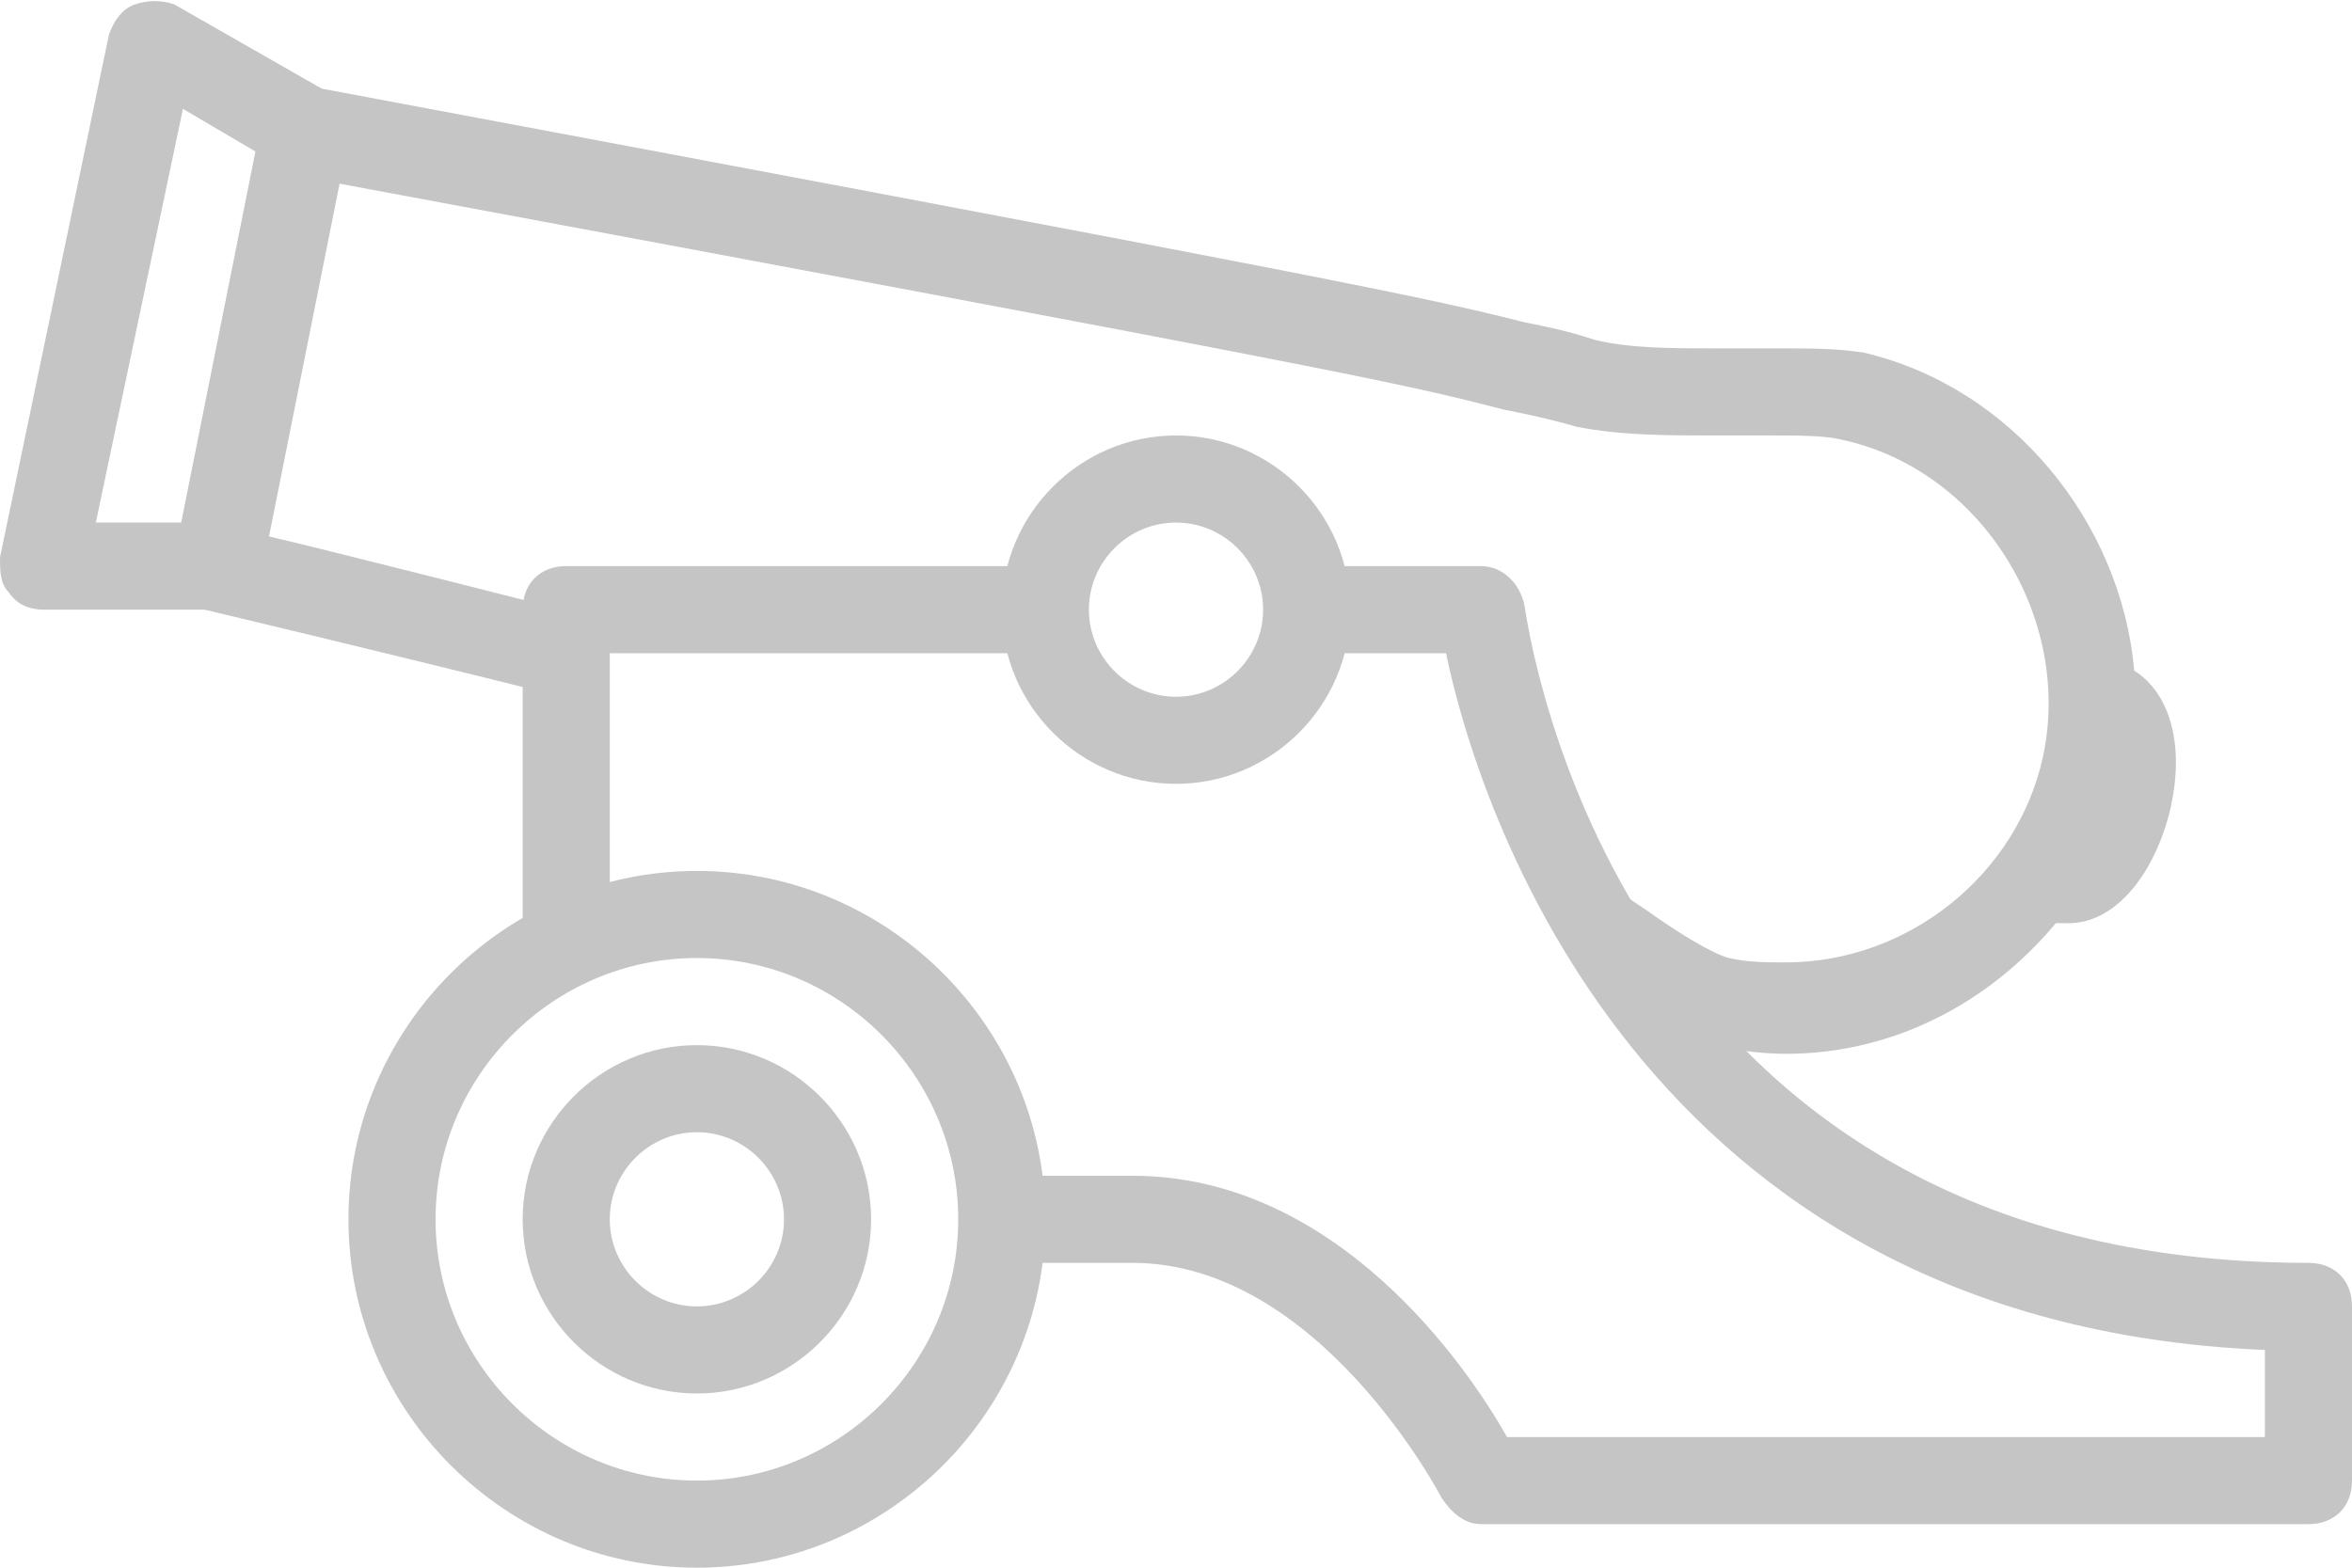
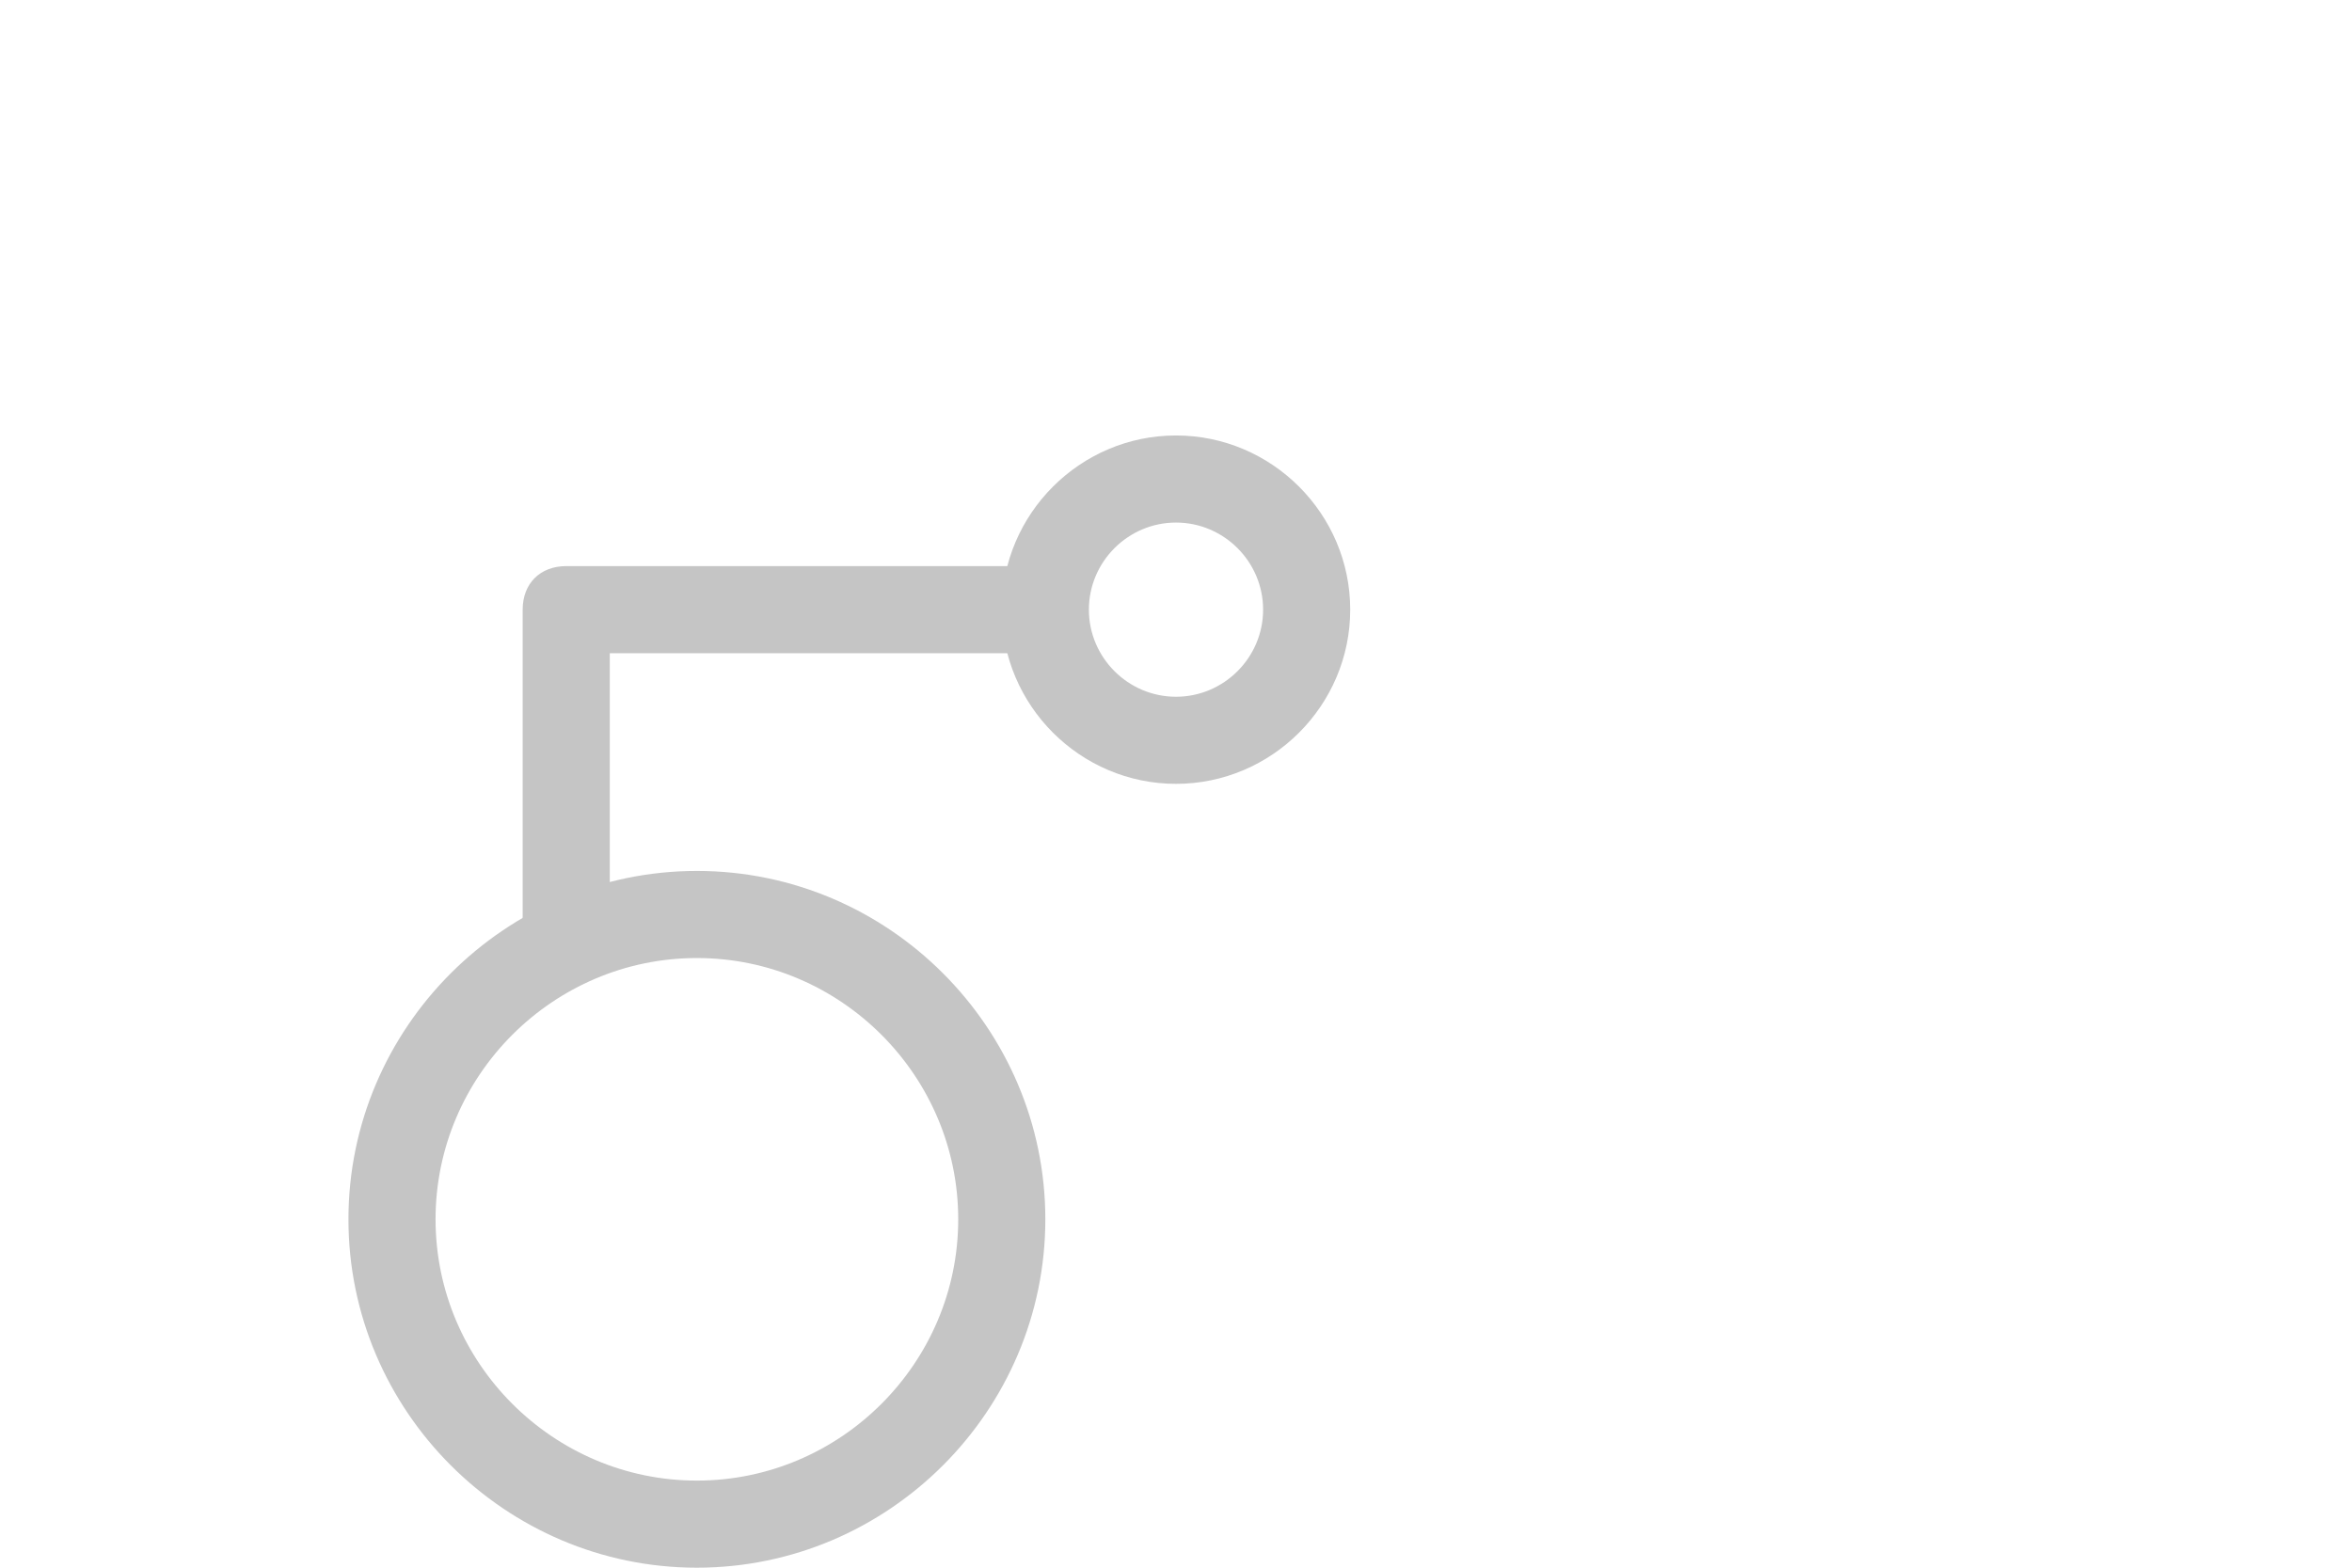
<svg xmlns="http://www.w3.org/2000/svg" version="1.1" id="icons" x="0px" y="0px" width="54px" height="36px" viewBox="0 0 54 36" style="enable-background:new 0 0 54 36;" xml:space="preserve">
  <style type="text/css">
	.st0{fill:#c5c5c5;}
</style>
  <g>
    <g>
      <g>
        <g>
-           <path class="st0" d="M5,14H1c-0.3,0-0.6-0.1-0.8-0.4C0,13.4,0,13.1,0,12.8l2.5-12c0.1-0.3,0.3-0.6,0.6-0.7C3.4,0,3.7,0,4,0.1      l3.5,2C7.9,2.3,8.1,2.8,8,3.2l-2,10C5.9,13.7,5.5,14,5,14z M2.2,12h2l1.7-8.5l-1.7-1L2.2,12z" />
-         </g>
+           </g>
        <path class="st0" d="M27,18c-2.2,0-4-1.8-4-4s1.8-4,4-4c2.2,0,4,1.8,4,4S29.2,18,27,18z M27,12c-1.1,0-2,0.9-2,2s0.9,2,2,2     c1.1,0,2-0.9,2-2S28.1,12,27,12z" />
        <g>
          <g>
            <path class="st0" d="M14,21.3V15h10.2c-0.1-0.3-0.2-0.6-0.2-1s0.1-0.7,0.2-1H13c-0.6,0-1,0.4-1,1v8.3       C12.6,21.8,13.3,21.5,14,21.3z" />
-             <path class="st0" d="M53,29c-15.9,0-17.9-14.5-18-15.1c-0.1-0.5-0.5-0.9-1-0.9h-4.2c0.1,0.3,0.2,0.6,0.2,1s-0.1,0.7-0.2,1h3.4       c0.7,3.4,4.4,15.4,18.8,16v2H34.6c-0.9-1.6-3.9-6-8.6-6h-3.1c0,0.3,0.1,0.7,0.1,1s0,0.7-0.1,1H26c4.3,0,7.1,5.4,7.1,5.4       c0.2,0.3,0.5,0.6,0.9,0.6h19c0.6,0,1-0.4,1-1v-4C54,29.4,53.6,29,53,29z" />
          </g>
          <path class="st0" d="M16,36c-4.4,0-8-3.6-8-8s3.6-8,8-8c4.4,0,8,3.6,8,8S20.4,36,16,36z M16,22c-3.3,0-6,2.7-6,6s2.7,6,6,6      c3.3,0,6-2.7,6-6S19.3,22,16,22z" />
        </g>
        <g>
-           <path class="st0" d="M16,32c-2.2,0-4-1.8-4-4s1.8-4,4-4c2.2,0,4,1.8,4,4S18.2,32,16,32z M16,26c-1.1,0-2,0.9-2,2      c0,1.1,0.9,2,2,2c1.1,0,2-0.9,2-2C18,26.9,17.1,26,16,26z" />
-         </g>
+           </g>
      </g>
    </g>
-     <path class="st0" d="M49,15.4c-0.3-3.4-2.8-6.5-6.2-7.3C42.2,8,41.6,8,40.7,8l-1.4,0c-0.9,0-1.9,0-2.7-0.2C36,7.6,35.5,7.5,35,7.4   C32.6,6.8,31.2,6.5,7.2,2C6.6,1.9,6.1,2.3,6,2.8l-2,10c-0.1,0.5,0.2,1,0.7,1.2c0.4,0.1,3.8,0.9,8.2,2v-2c0,0-5.5-1.4-6.8-1.7   l1.6-8.1c23.1,4.3,24.5,4.6,26.8,5.2c0.5,0.1,1,0.2,1.7,0.4c1,0.2,2.1,0.2,3.1,0.2l1.4,0c0.6,0,1.2,0,1.6,0.1   c3.2,0.7,5.3,4.1,4.6,7.3c-0.6,2.7-3.1,4.7-5.9,4.7c-0.4,0-0.9,0-1.3-0.1c-0.4-0.1-1.2-0.6-1.9-1.1c-0.6-0.4-1.3-0.9-2.1-1.2   c0.6,1.2,1.4,2.5,2.4,3.8c0.4,0.2,0.8,0.4,1.1,0.5c0.6,0.1,1.2,0.2,1.8,0.2c2.5,0,4.7-1.2,6.2-3c0,0,0,0,0,0c0.1,0,0.2,0,0.3,0   c1,0,1.9-1,2.3-2.5C50.2,17.1,49.8,15.9,49,15.4z" />
  </g>
</svg>